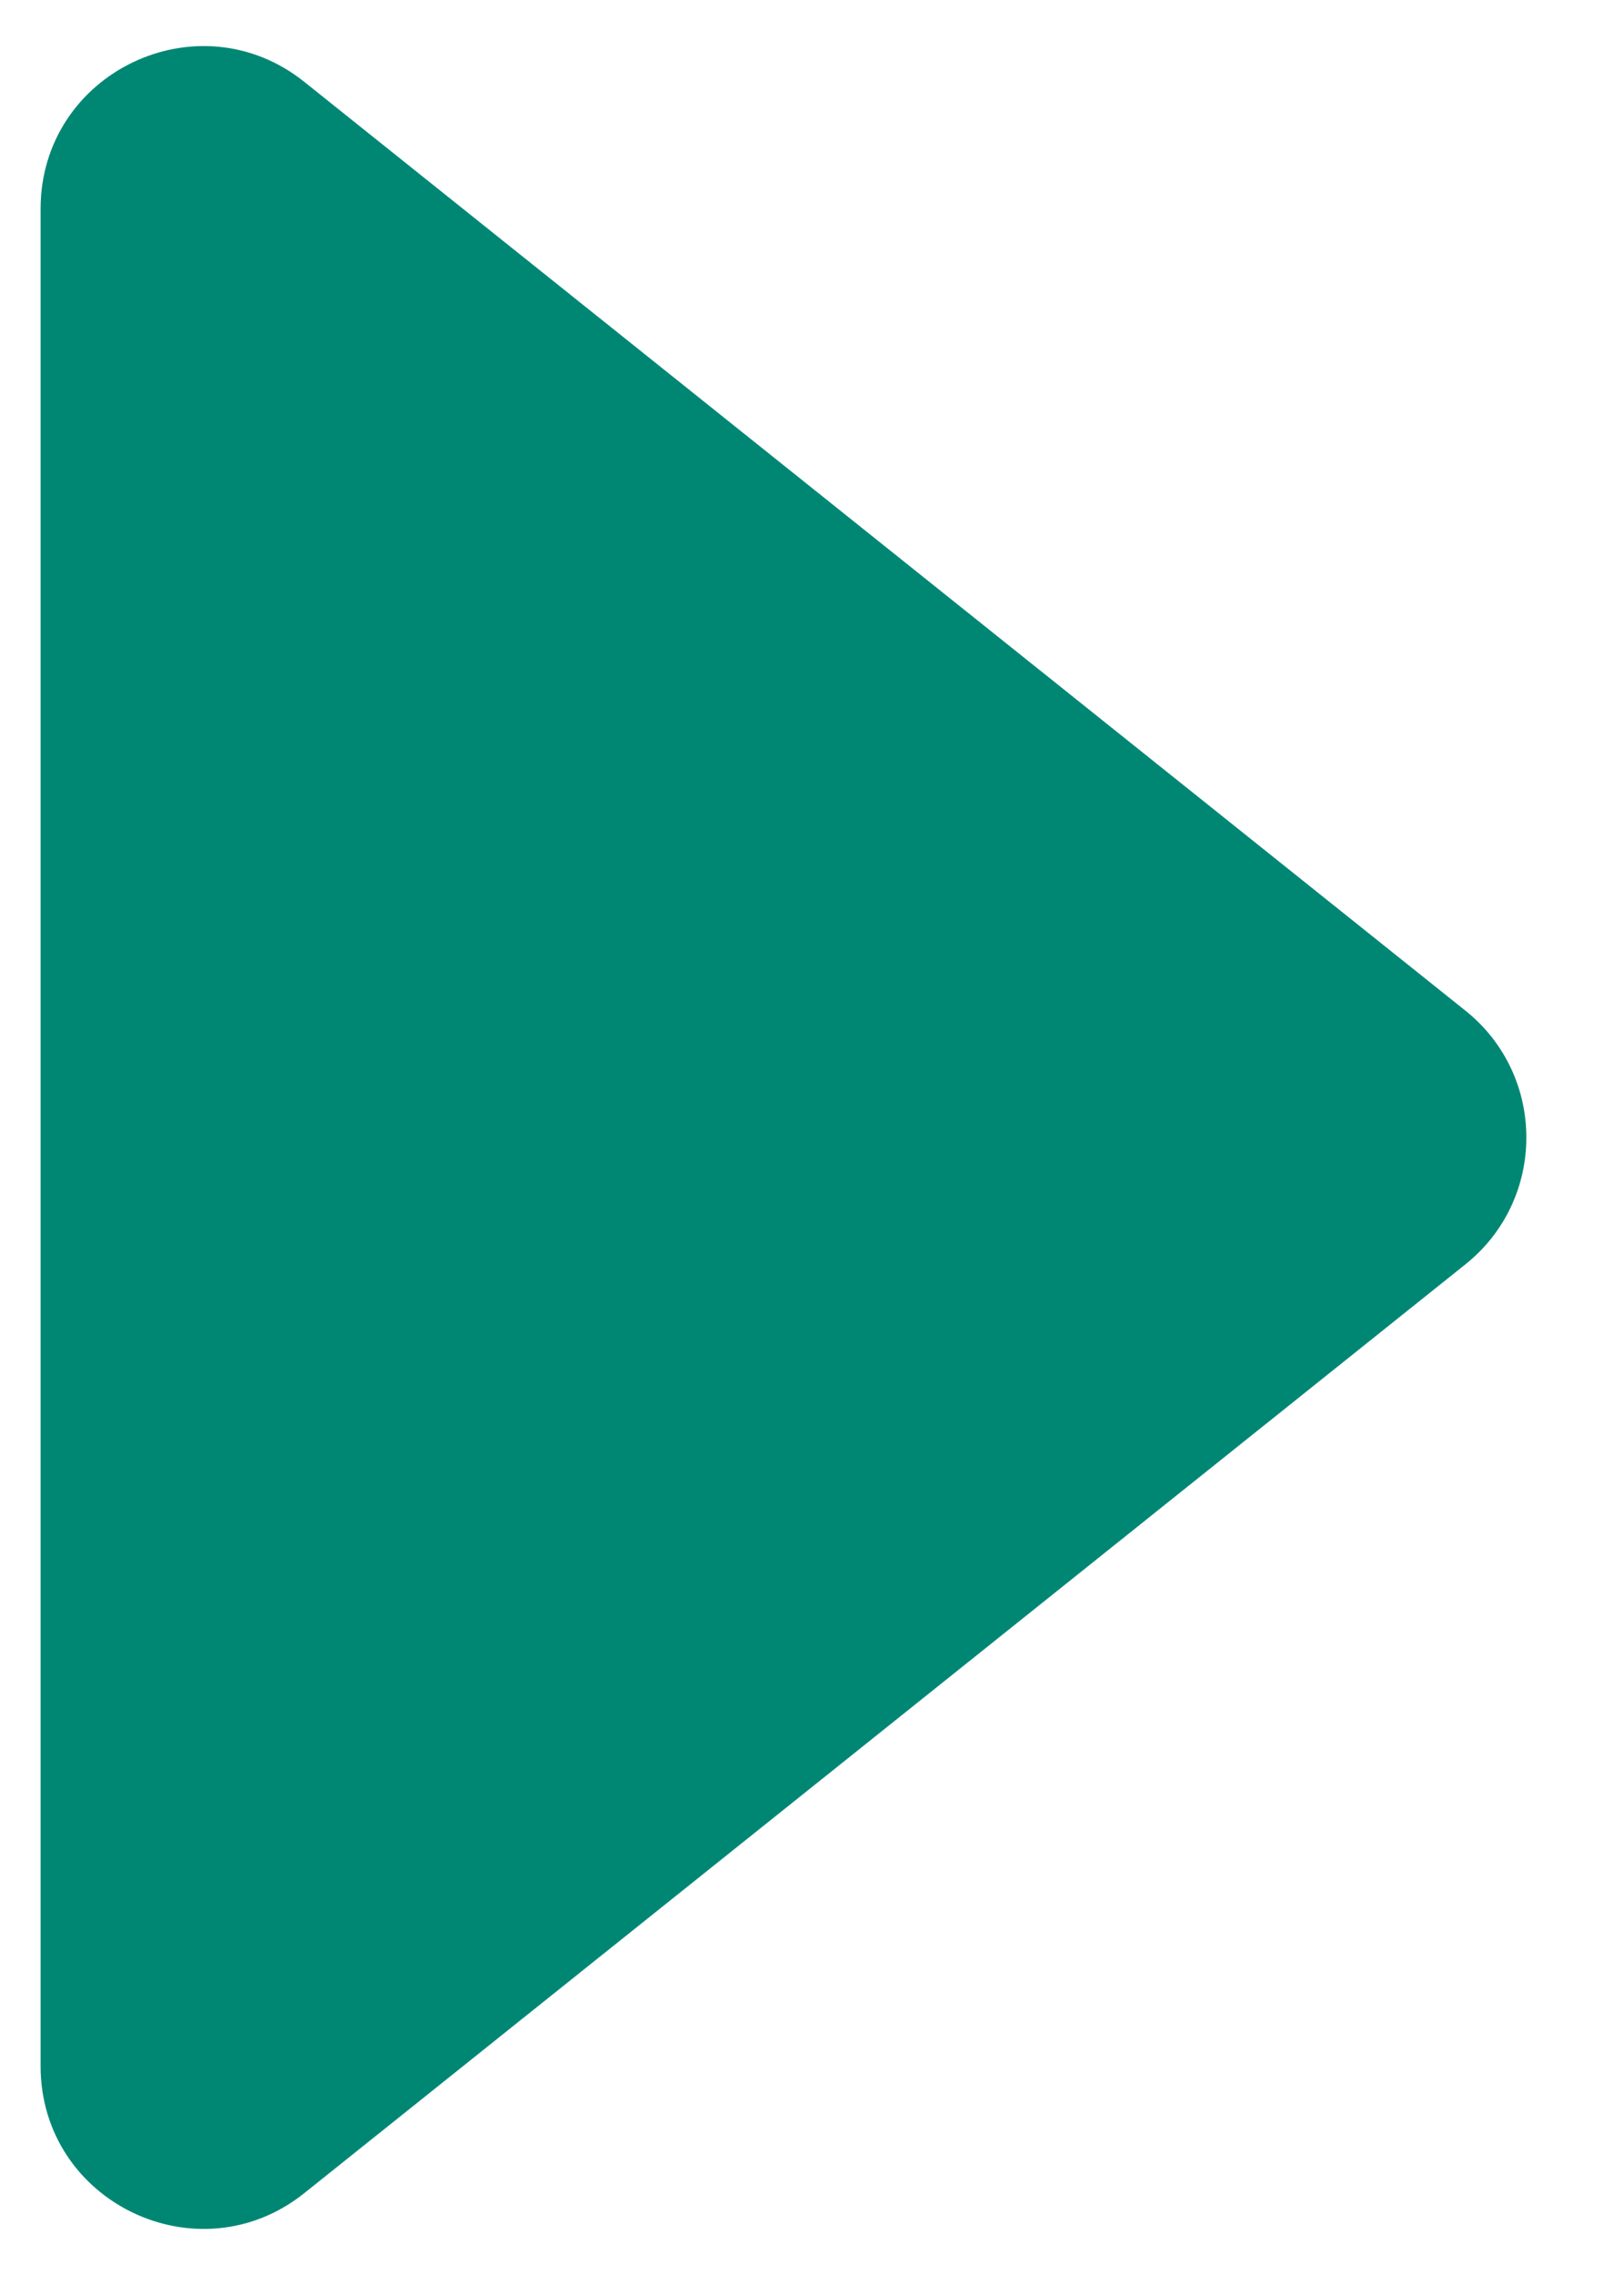
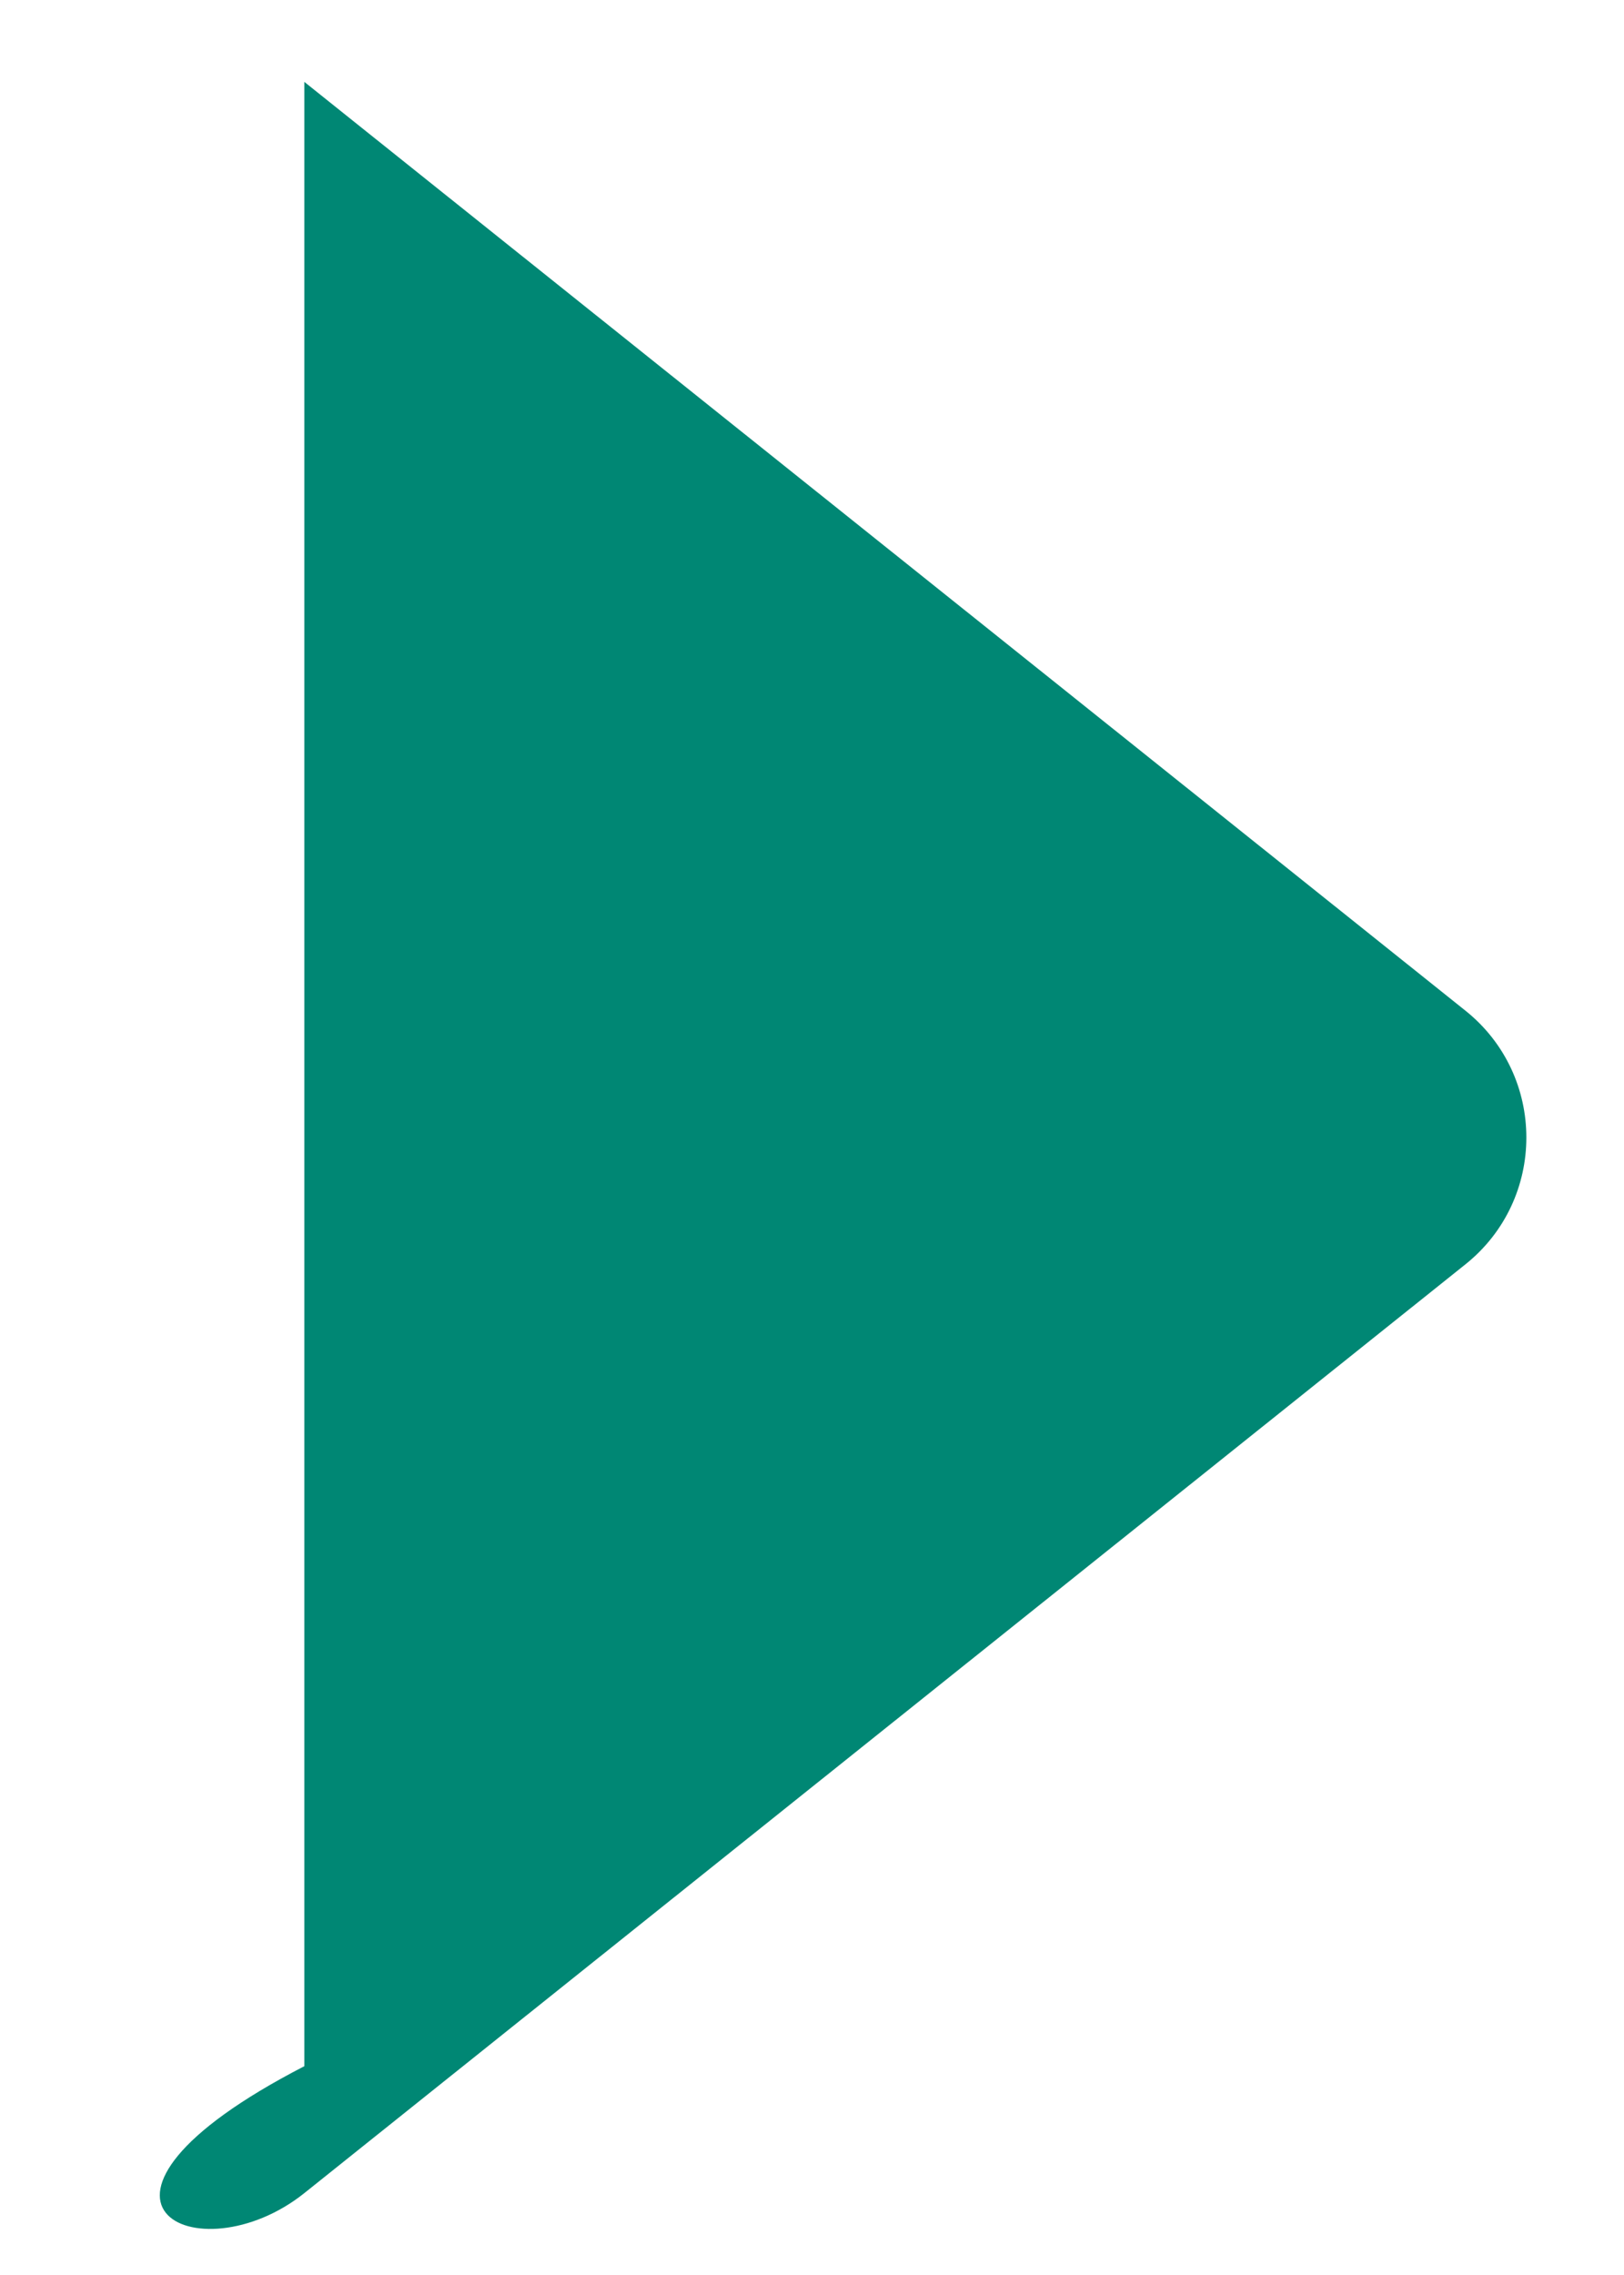
<svg xmlns="http://www.w3.org/2000/svg" width="10" height="14" viewBox="0 0 10 14" fill="none">
-   <path d="M9.023 7.781C9.524 7.381 9.524 6.619 9.023 6.219L1.874 0.504C1.22 -0.019 0.25 0.447 0.25 1.285V12.715C0.25 13.553 1.22 14.019 1.874 13.496L9.023 7.781Z" fill="#008774" />
+   <path d="M9.023 7.781C9.524 7.381 9.524 6.619 9.023 6.219L1.874 0.504V12.715C0.25 13.553 1.22 14.019 1.874 13.496L9.023 7.781Z" fill="#008774" />
</svg>